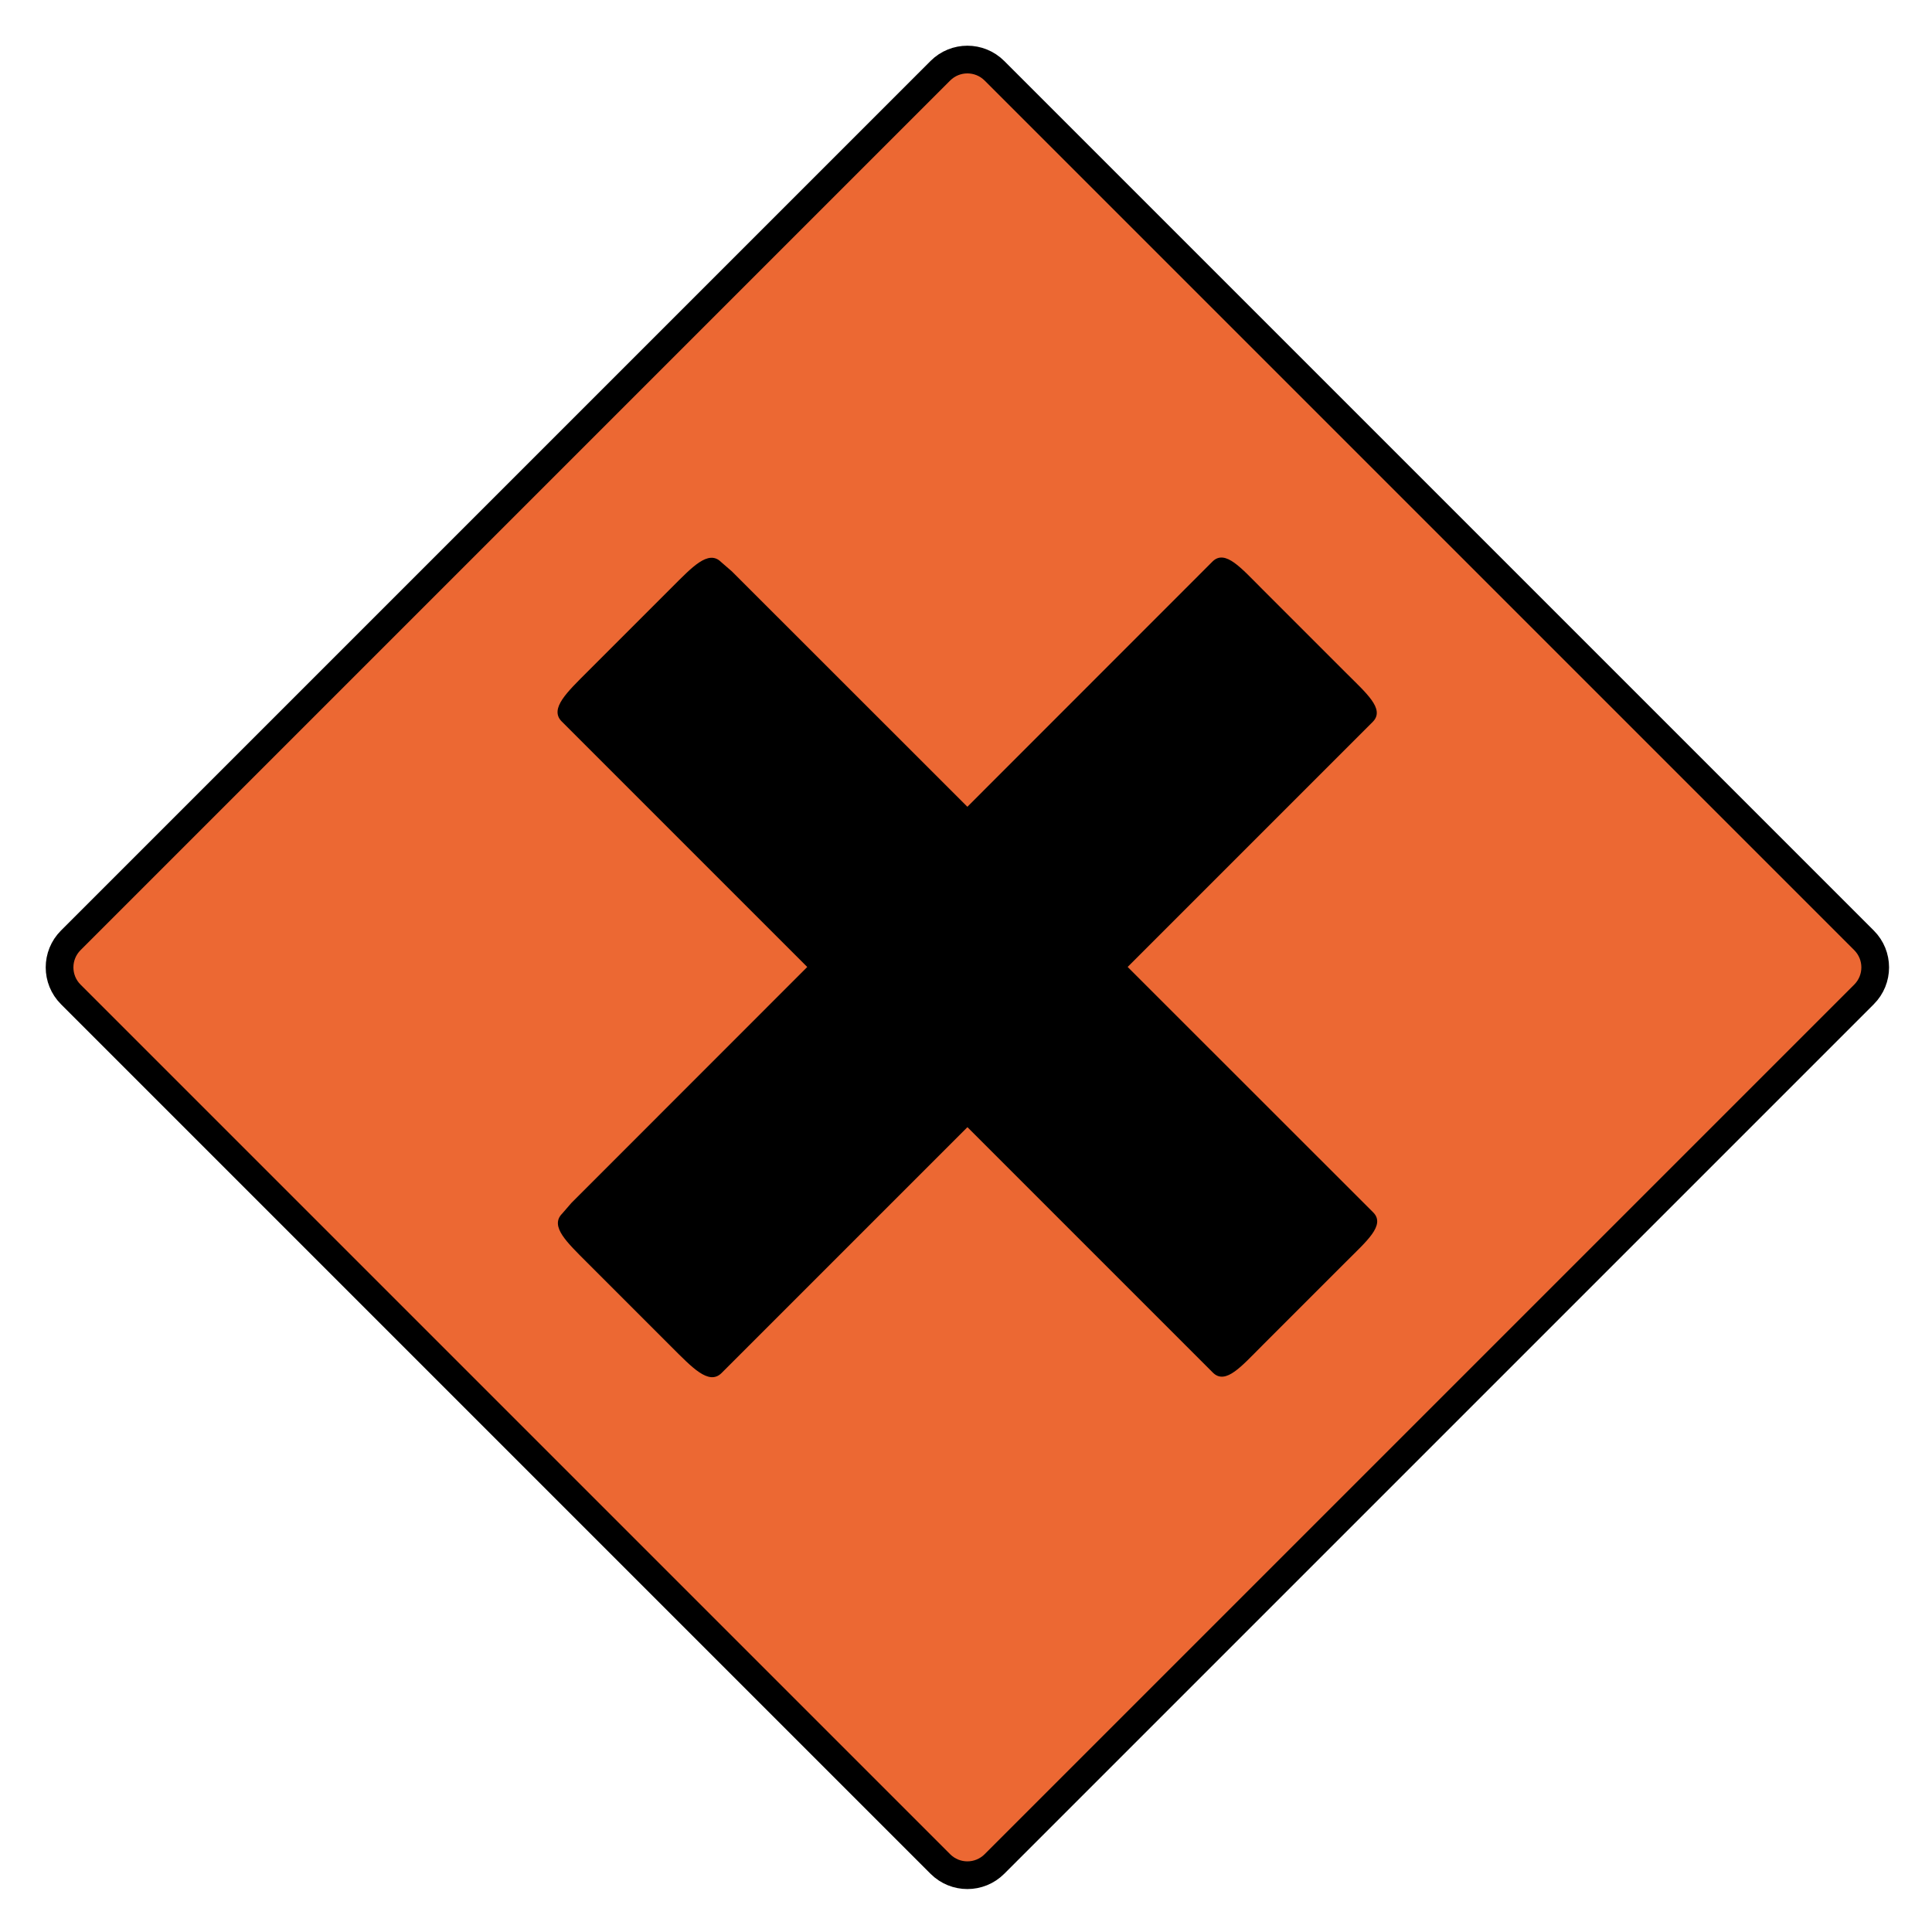
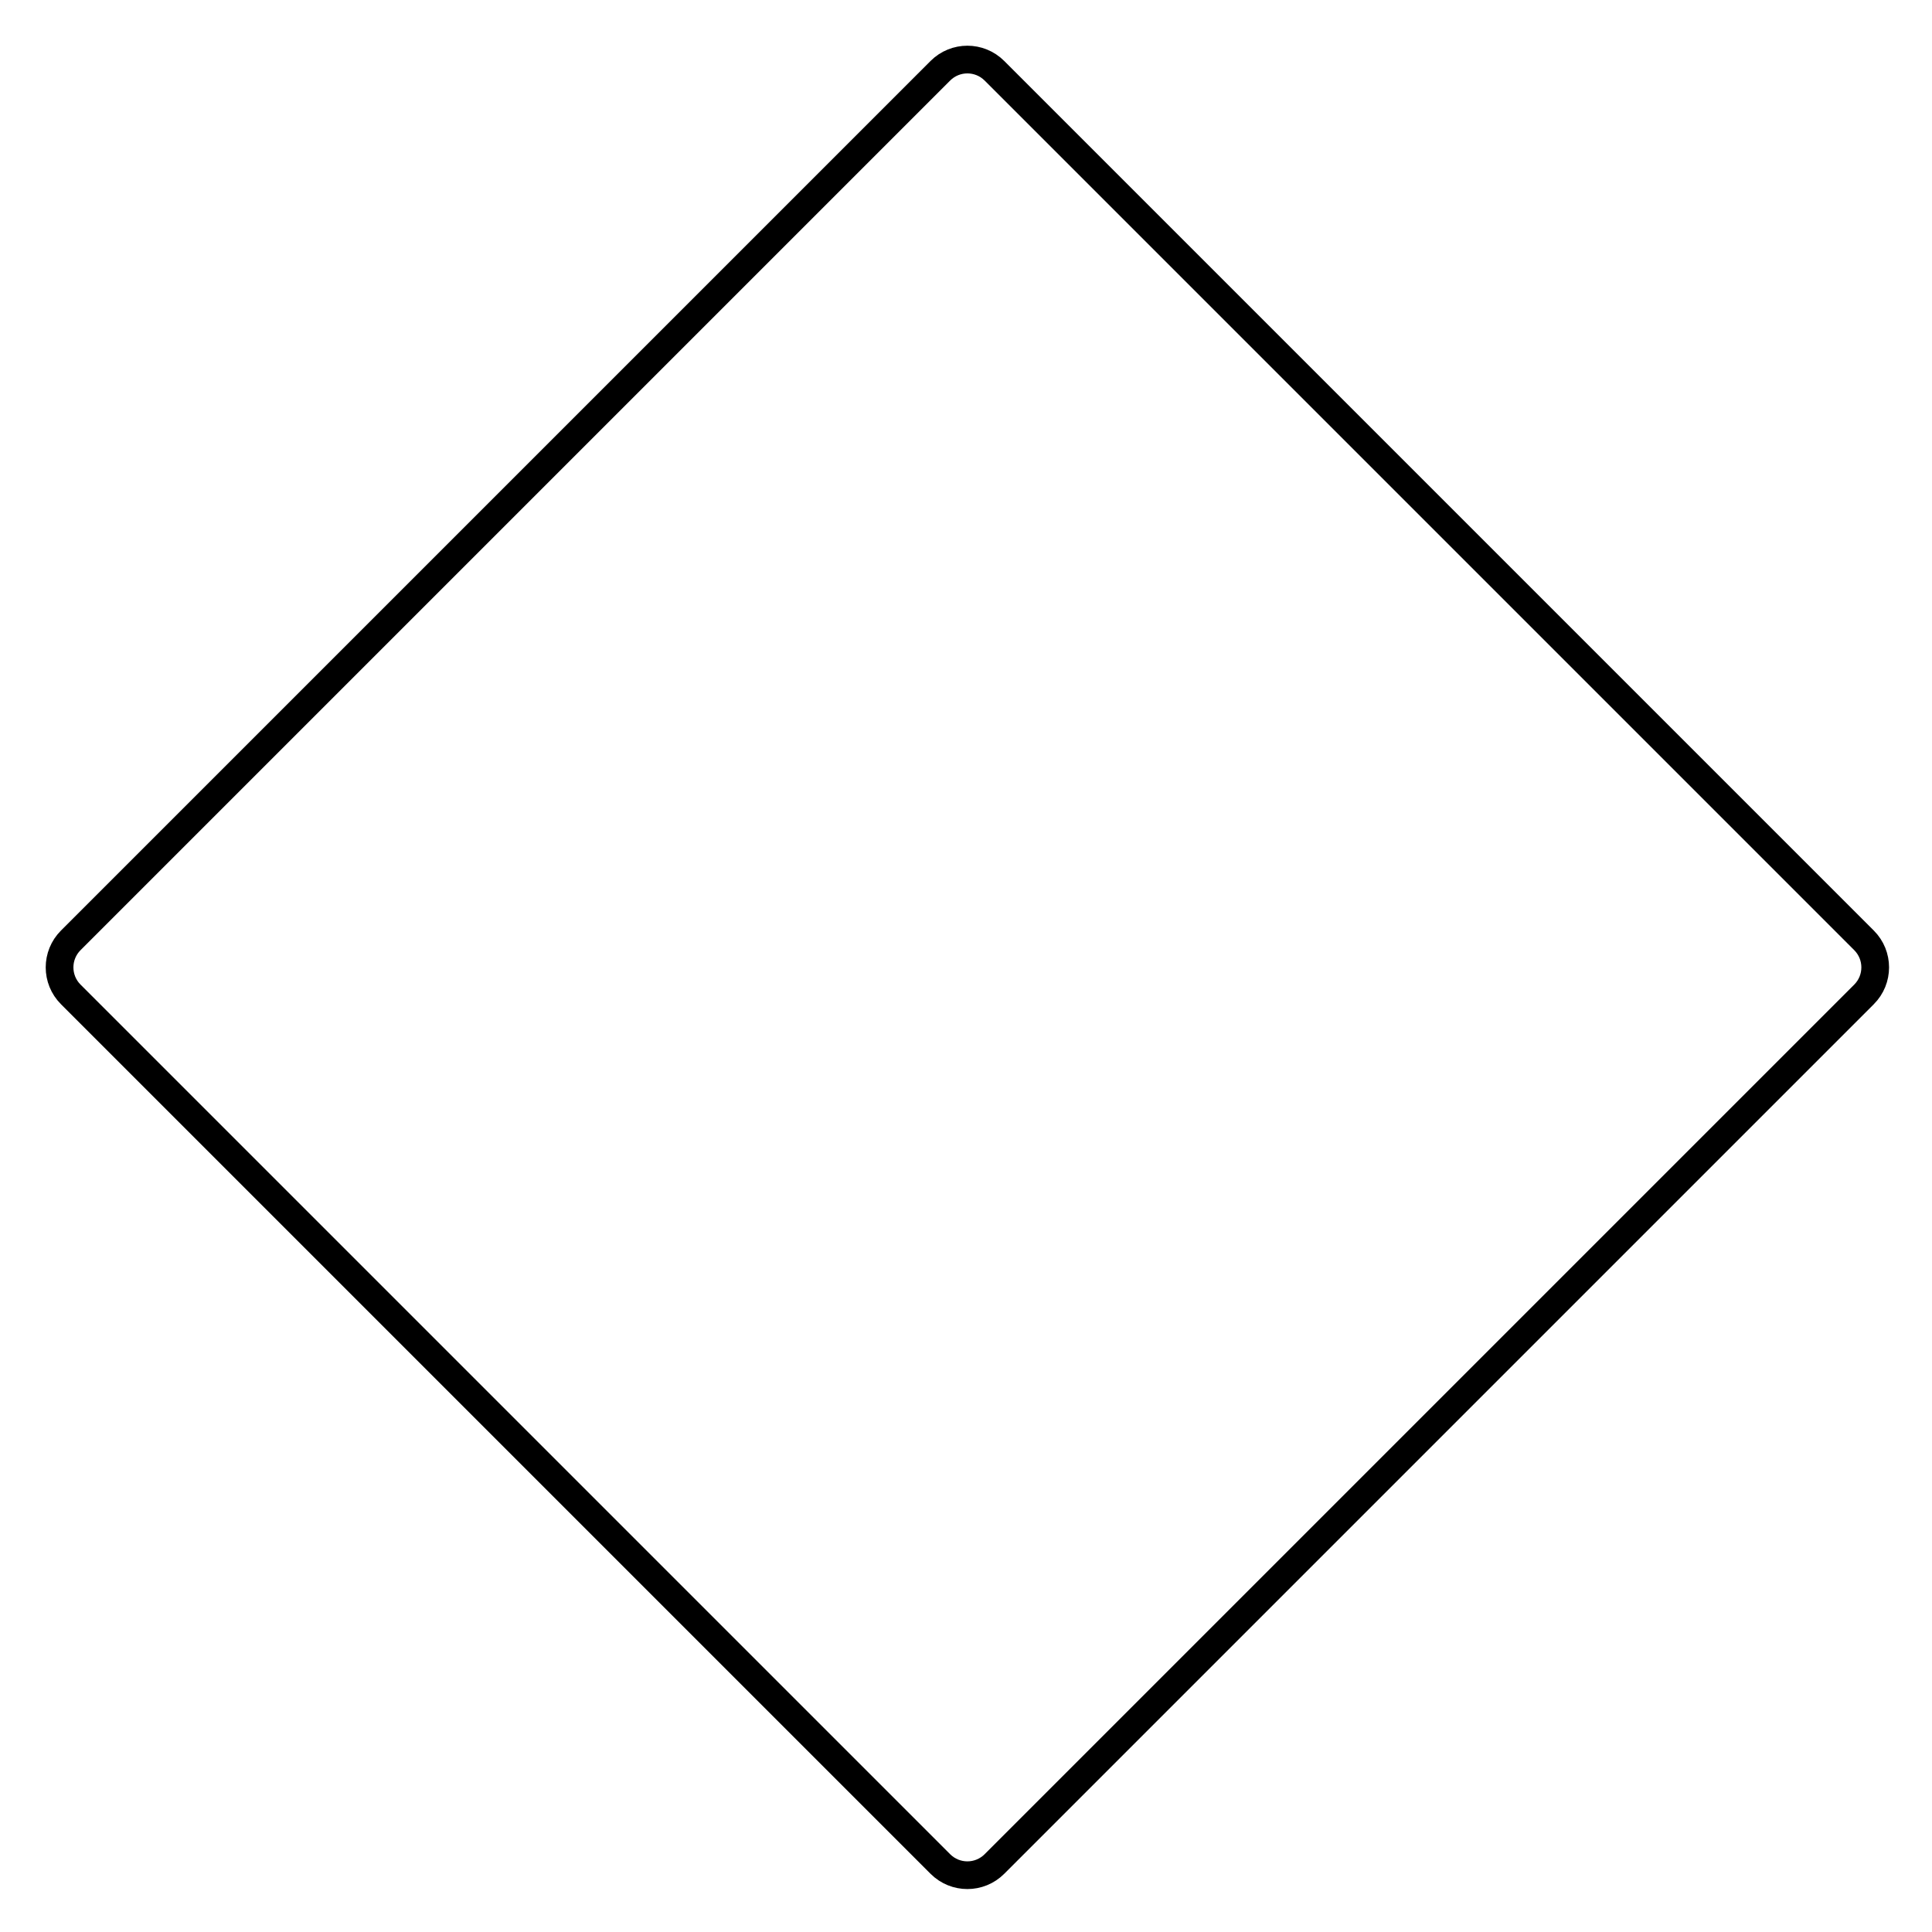
<svg xmlns="http://www.w3.org/2000/svg" version="1.1" viewBox="0 0 697.4 697.4">
-   <path d="m25.542 339.44 313.9-313.9c5.389-5.389 14.127-5.389 19.517 0l313.9 313.9c5.389 5.389 5.389 14.127 0 19.517l-313.9 313.9c-5.39 5.389-14.128 5.389-19.517 0l-313.9-313.9c-5.389-5.39-5.389-14.128 0-19.517z" fill="#EC6833" />
  <path d="m25.542 339.44 313.9-313.9c5.389-5.389 14.127-5.389 19.517 0l313.9 313.9c5.389 5.389 5.389 14.127 0 19.517l-313.9 313.9c-5.39 5.389-14.128 5.389-19.517 0l-313.9-313.9c-5.389-5.39-5.389-14.128 0-19.517z" fill-opacity="0" stroke="#000" stroke-width="10" />
-   <path d="m206.53 434.42 231.38-231.49c4.271-4.271 9.866 2.32 17.315 9.769l30.347 30.346c7.449 7.449 14.005 13.01 9.734 17.281l-235.09 235.09c-4.27 4.27-10.135-1.983-17.584-9.431l-30.346-30.347c-7.449-7.449-13.42-13.032-9.15-17.303z" />
-   <path d="m206.53 434.42 231.38-231.49c4.271-4.271 9.866 2.32 17.315 9.769l30.347 30.346c7.449 7.449 14.005 13.01 9.734 17.281l-235.09 235.09c-4.27 4.27-10.135-1.983-17.584-9.431l-30.346-30.347c-7.449-7.449-13.42-13.032-9.15-17.303z" fill-opacity="0" stroke="#000" stroke-opacity=".991" stroke-width=".652" />
-   <path d="m263.97 206.49 231.49 231.38c4.271 4.271-2.32 9.867-9.769 17.316l-30.346 30.346c-7.449 7.449-13.01 14.005-17.281 9.734l-235.09-235.09c-4.27-4.271 1.982-10.135 9.431-17.584l30.347-30.347c7.449-7.449 13.032-13.42 17.302-9.149z" />
-   <path d="m263.97 206.49 231.49 231.38c4.271 4.271-2.32 9.867-9.769 17.316l-30.346 30.346c-7.449 7.449-13.01 14.005-17.281 9.734l-235.09-235.09c-4.27-4.271 1.982-10.135 9.431-17.584l30.347-30.347c7.449-7.449 13.032-13.42 17.302-9.149z" fill-opacity="0" stroke="#000" stroke-opacity=".991" stroke-width=".652" />
</svg>